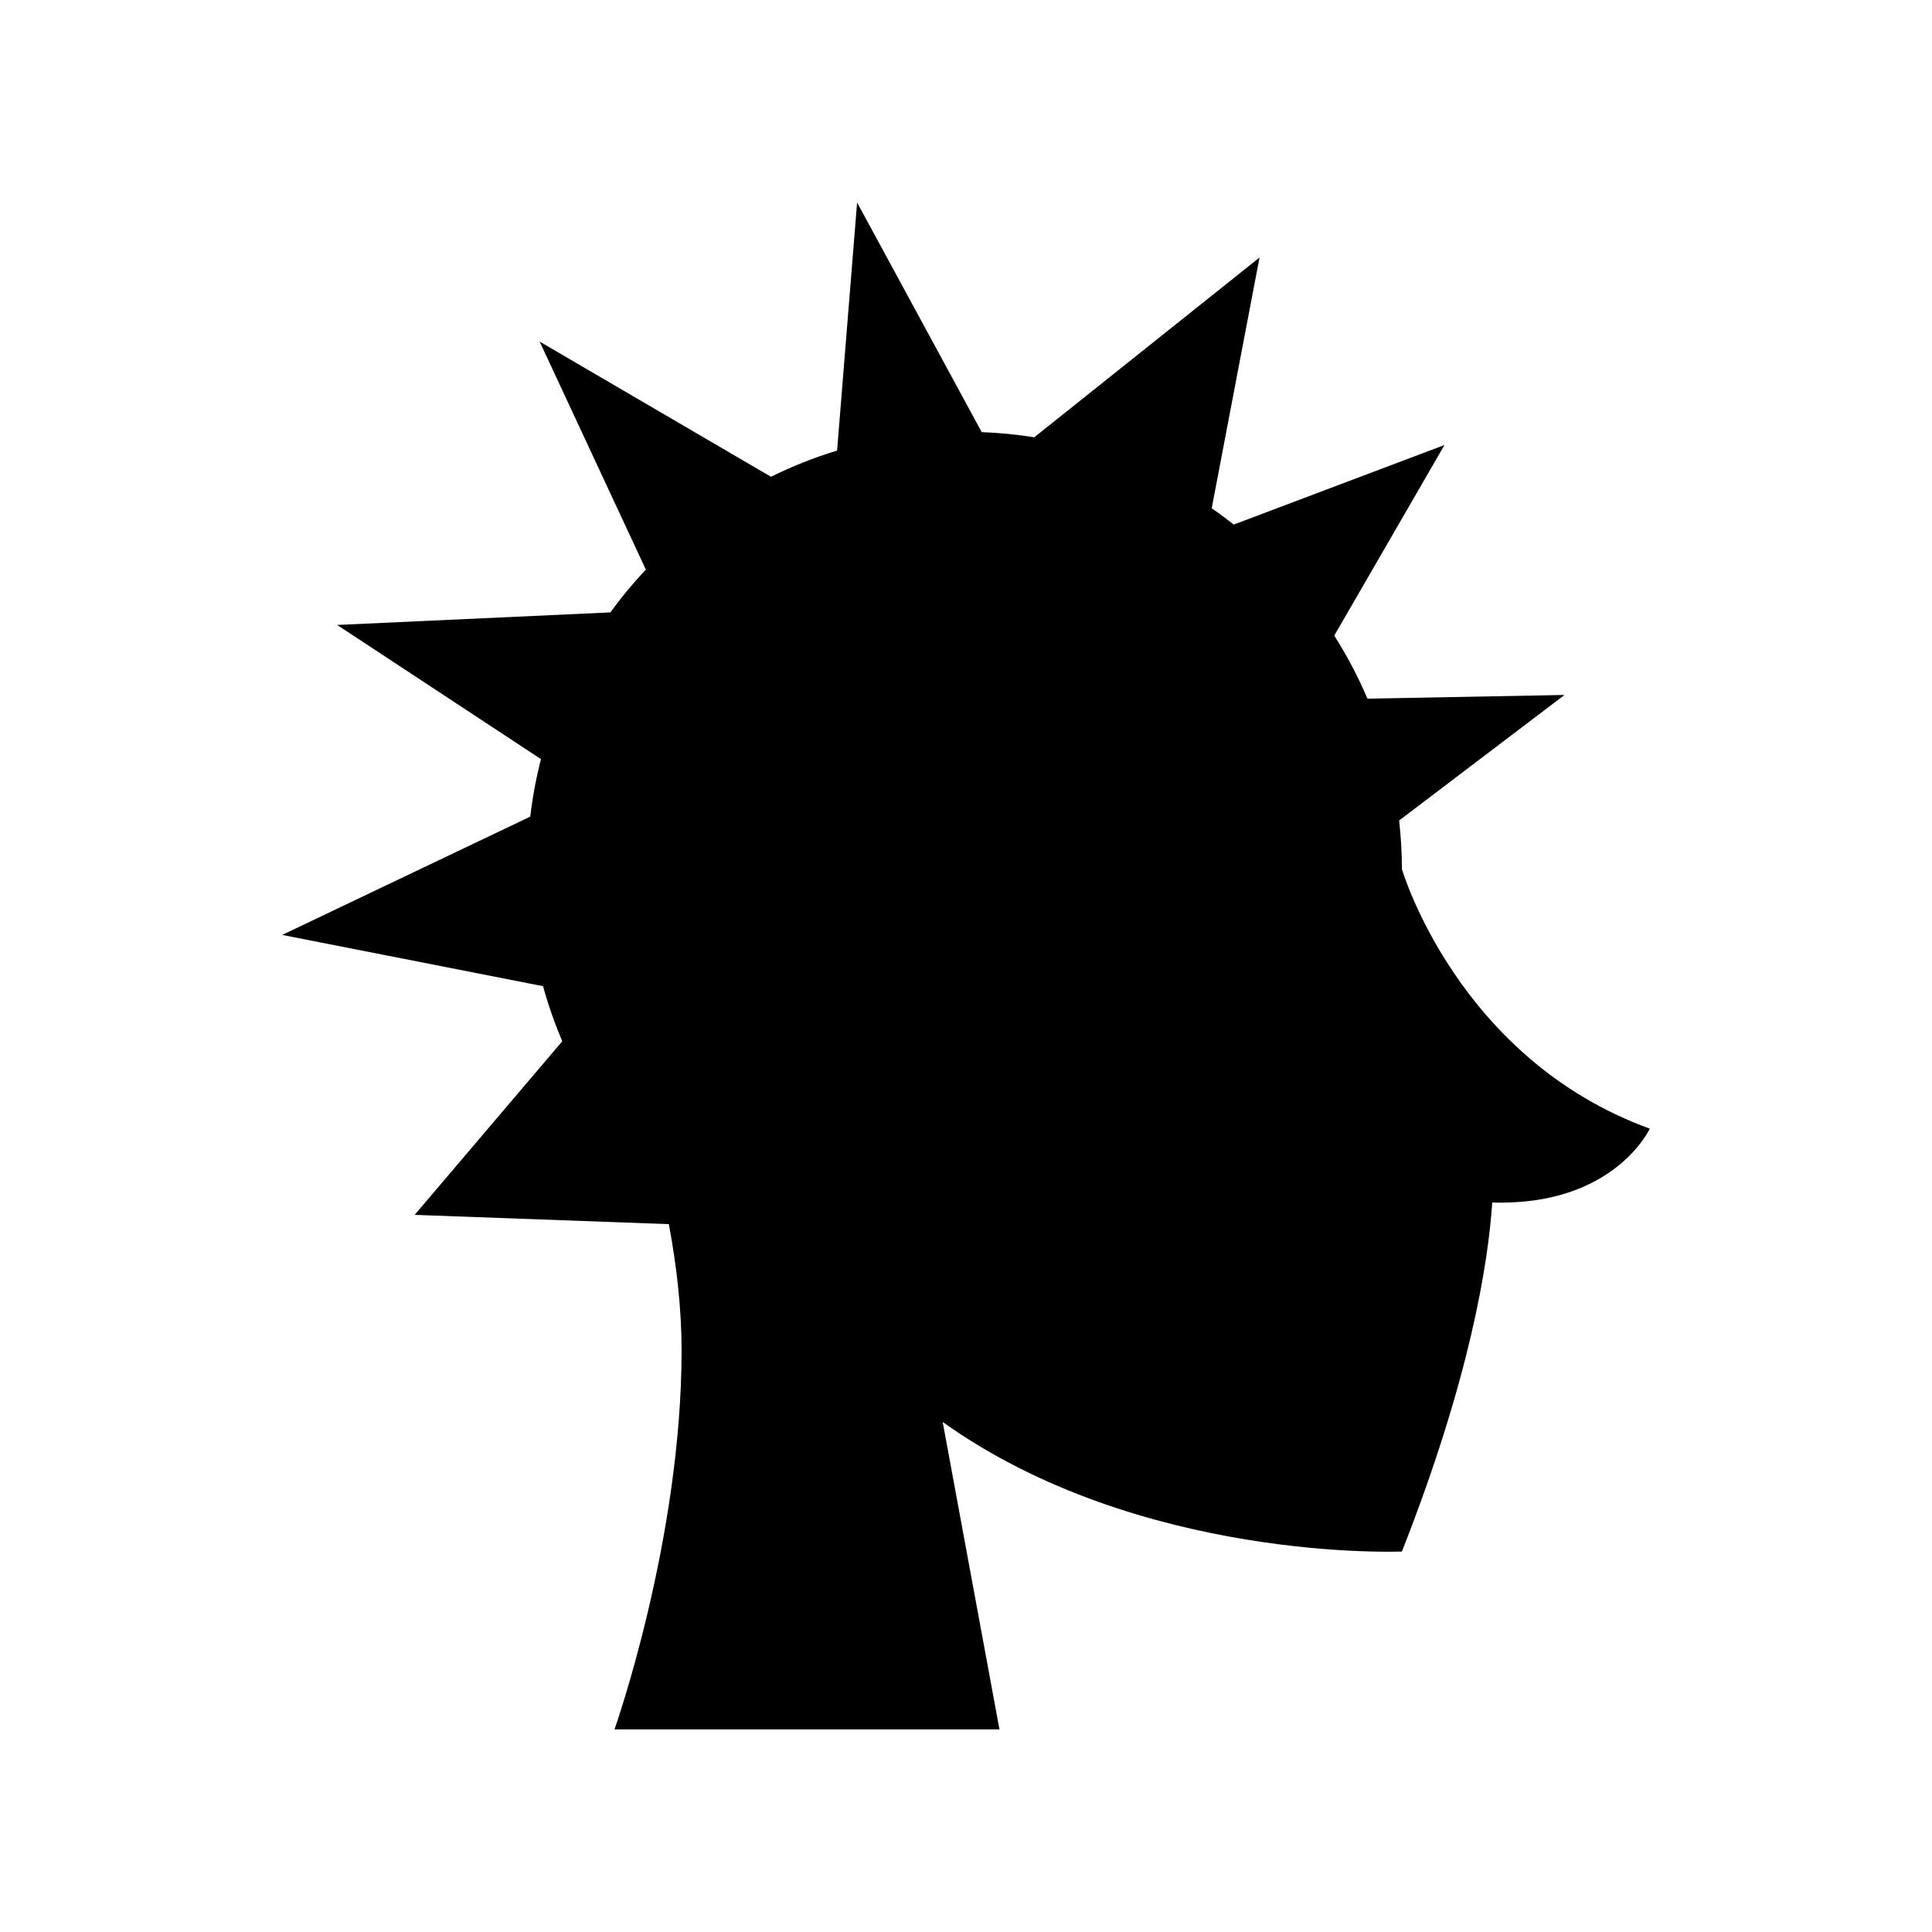
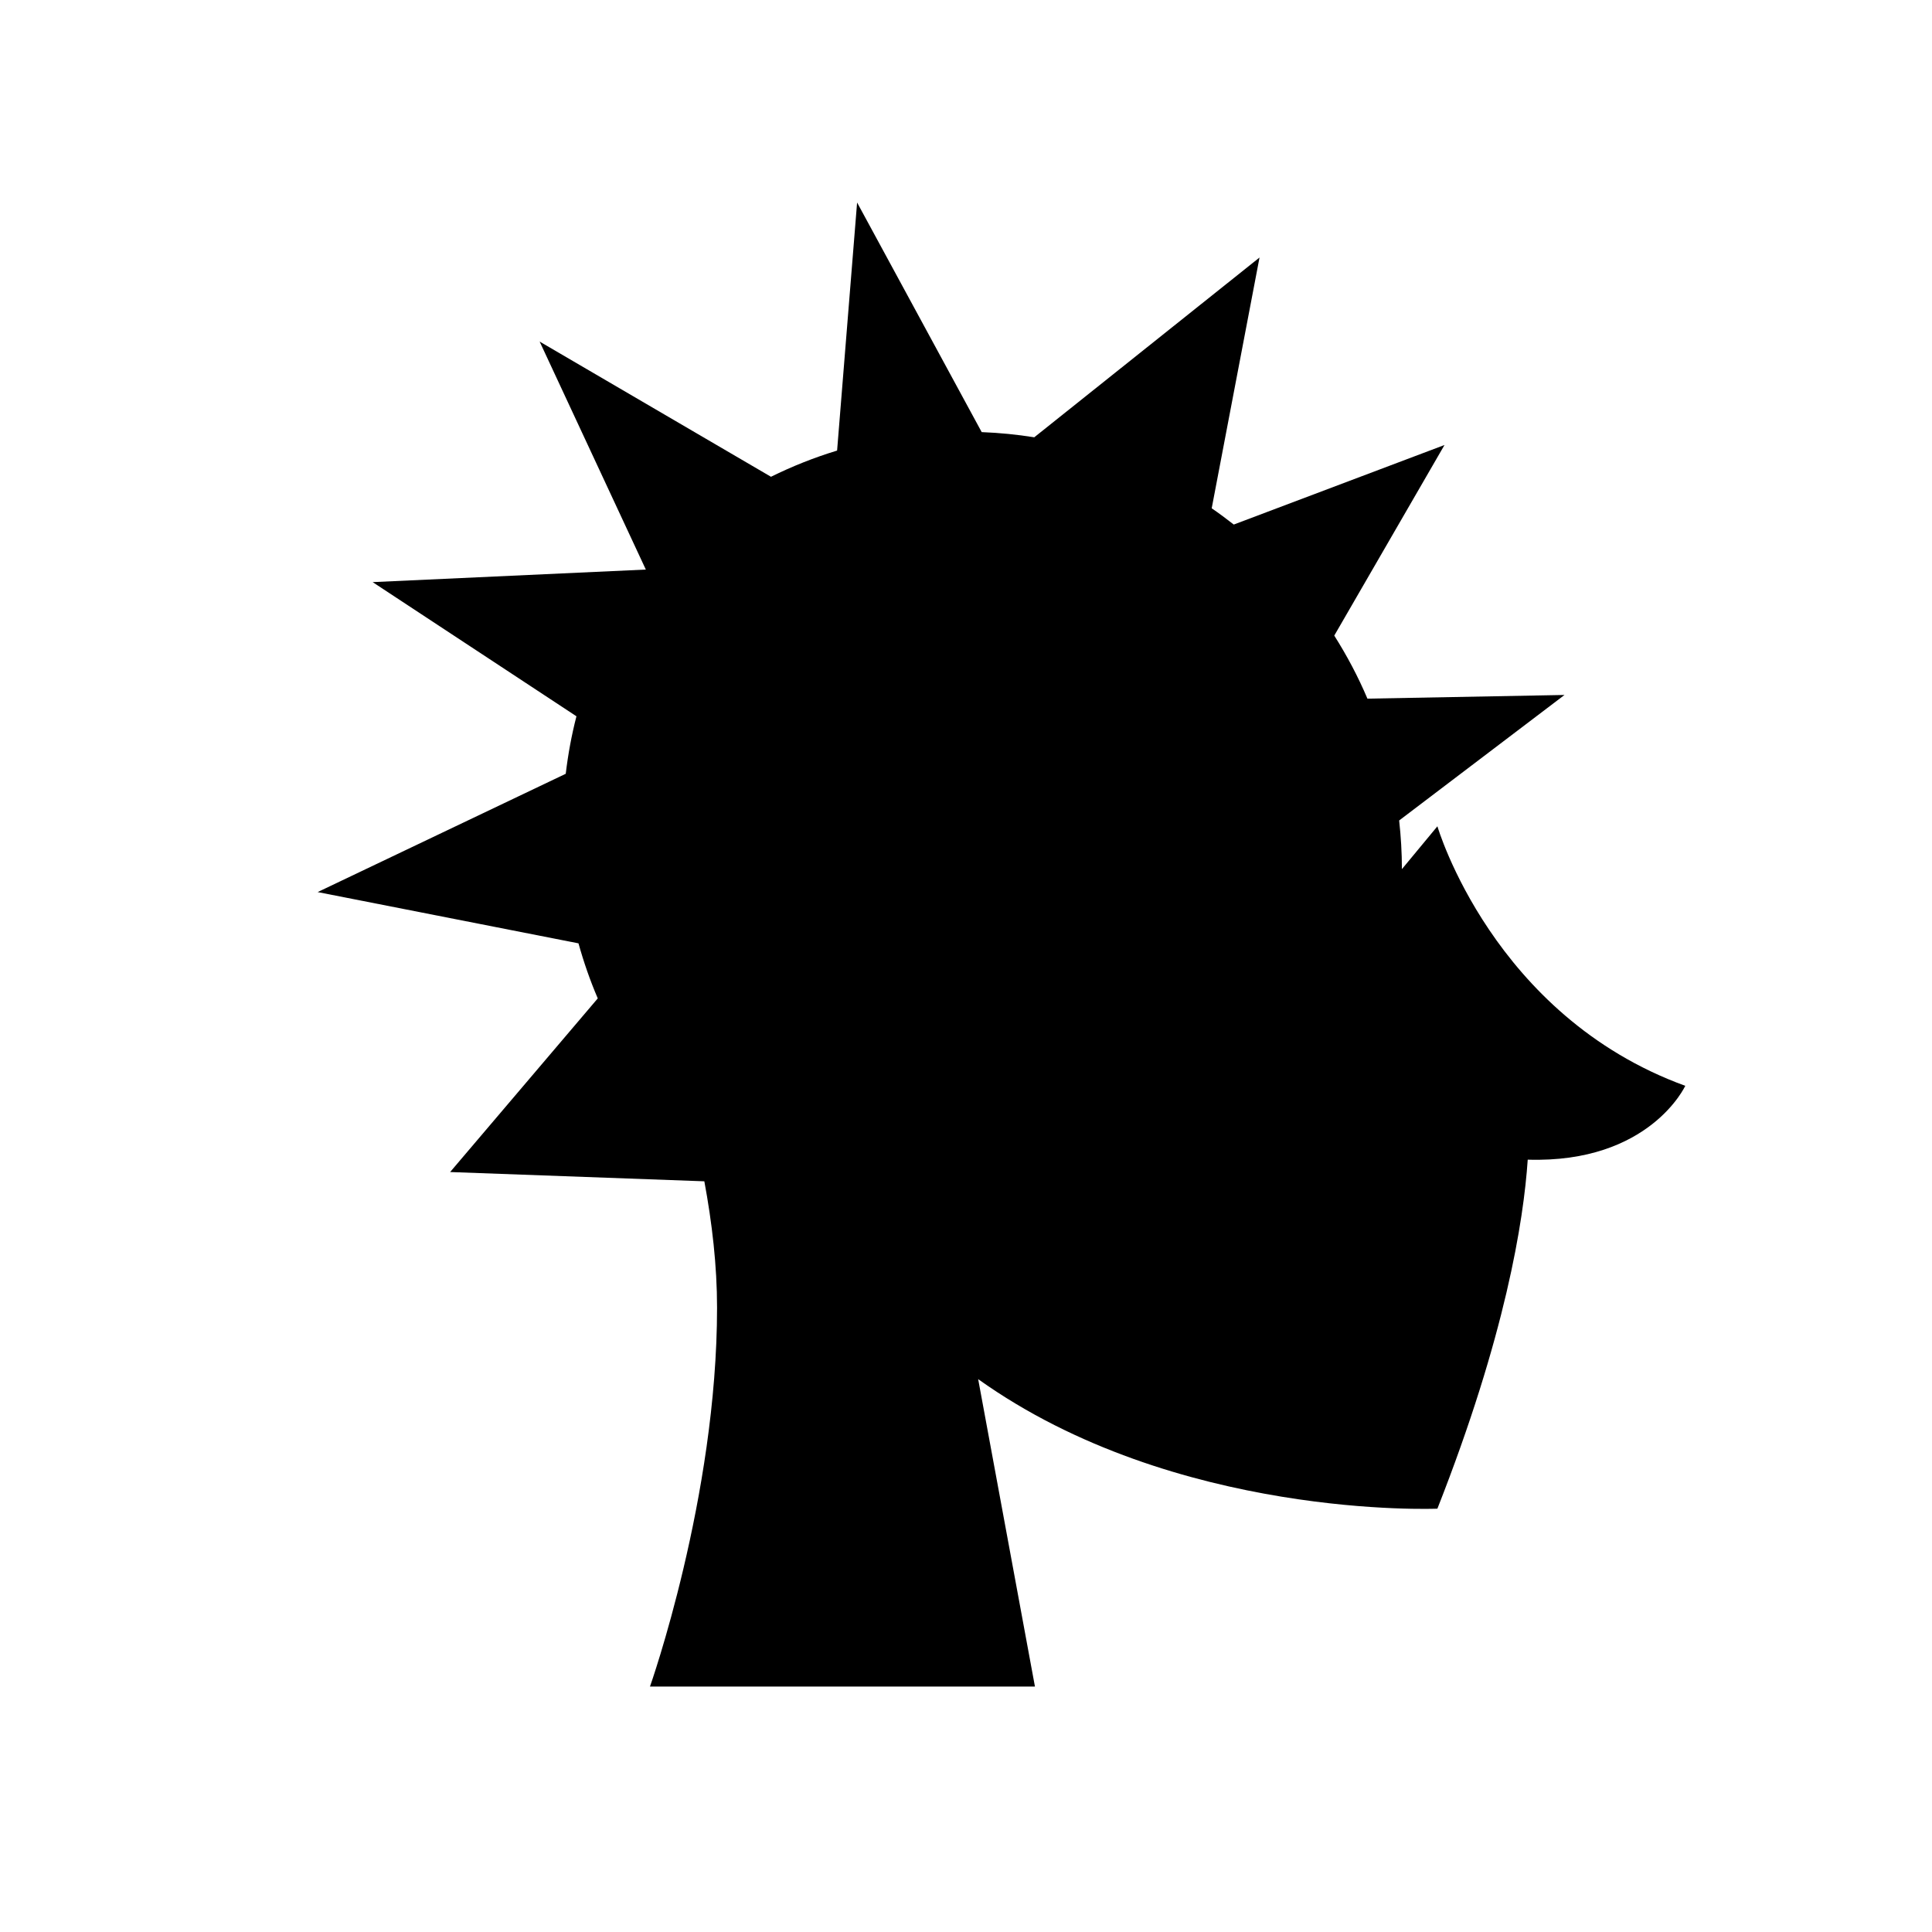
<svg xmlns="http://www.w3.org/2000/svg" fill="#000000" width="800px" height="800px" version="1.1" viewBox="144 144 512 512">
-   <path d="m515.52 374.33c0-4.359-0.262-8.656-0.73-12.895l43.82-33.262-52.227 0.977c-2.473-5.836-5.434-11.41-8.789-16.711l29.215-50.508-55.848 21.082c-1.906-1.492-3.848-2.938-5.848-4.309l12.672-66.457-59.695 47.641c-4.559-0.73-9.207-1.188-13.93-1.371l-33.02-60.844-5.301 65.734c-6.066 1.844-11.918 4.176-17.52 6.945l-61.309-35.828 28.141 60.418c-3.367 3.578-6.508 7.367-9.402 11.352l-72.398 3.328 54.012 35.555c-1.285 4.957-2.219 10.047-2.84 15.238l-65.746 31.348 69.125 13.586c1.391 5.004 3.09 9.883 5.109 14.59l-39.125 46.016 67.367 2.457c2.051 11.004 3.371 22.379 3.371 33.457 0 50.266-17.777 100.44-17.777 100.44h102.02l-15.047-81.469c52.289 37.32 121.7 34.328 121.7 34.328 18.043-45.84 22.848-76.258 23.941-92.492 32.297 1.004 41.75-19.57 41.75-19.57-51.004-18.543-65.688-68.777-65.688-68.777z" />
+   <path d="m515.52 374.33c0-4.359-0.262-8.656-0.73-12.895l43.82-33.262-52.227 0.977c-2.473-5.836-5.434-11.41-8.789-16.711l29.215-50.508-55.848 21.082c-1.906-1.492-3.848-2.938-5.848-4.309l12.672-66.457-59.695 47.641c-4.559-0.73-9.207-1.188-13.93-1.371l-33.02-60.844-5.301 65.734c-6.066 1.844-11.918 4.176-17.52 6.945l-61.309-35.828 28.141 60.418l-72.398 3.328 54.012 35.555c-1.285 4.957-2.219 10.047-2.84 15.238l-65.746 31.348 69.125 13.586c1.391 5.004 3.09 9.883 5.109 14.59l-39.125 46.016 67.367 2.457c2.051 11.004 3.371 22.379 3.371 33.457 0 50.266-17.777 100.44-17.777 100.44h102.02l-15.047-81.469c52.289 37.32 121.7 34.328 121.7 34.328 18.043-45.84 22.848-76.258 23.941-92.492 32.297 1.004 41.75-19.57 41.75-19.57-51.004-18.543-65.688-68.777-65.688-68.777z" />
</svg>